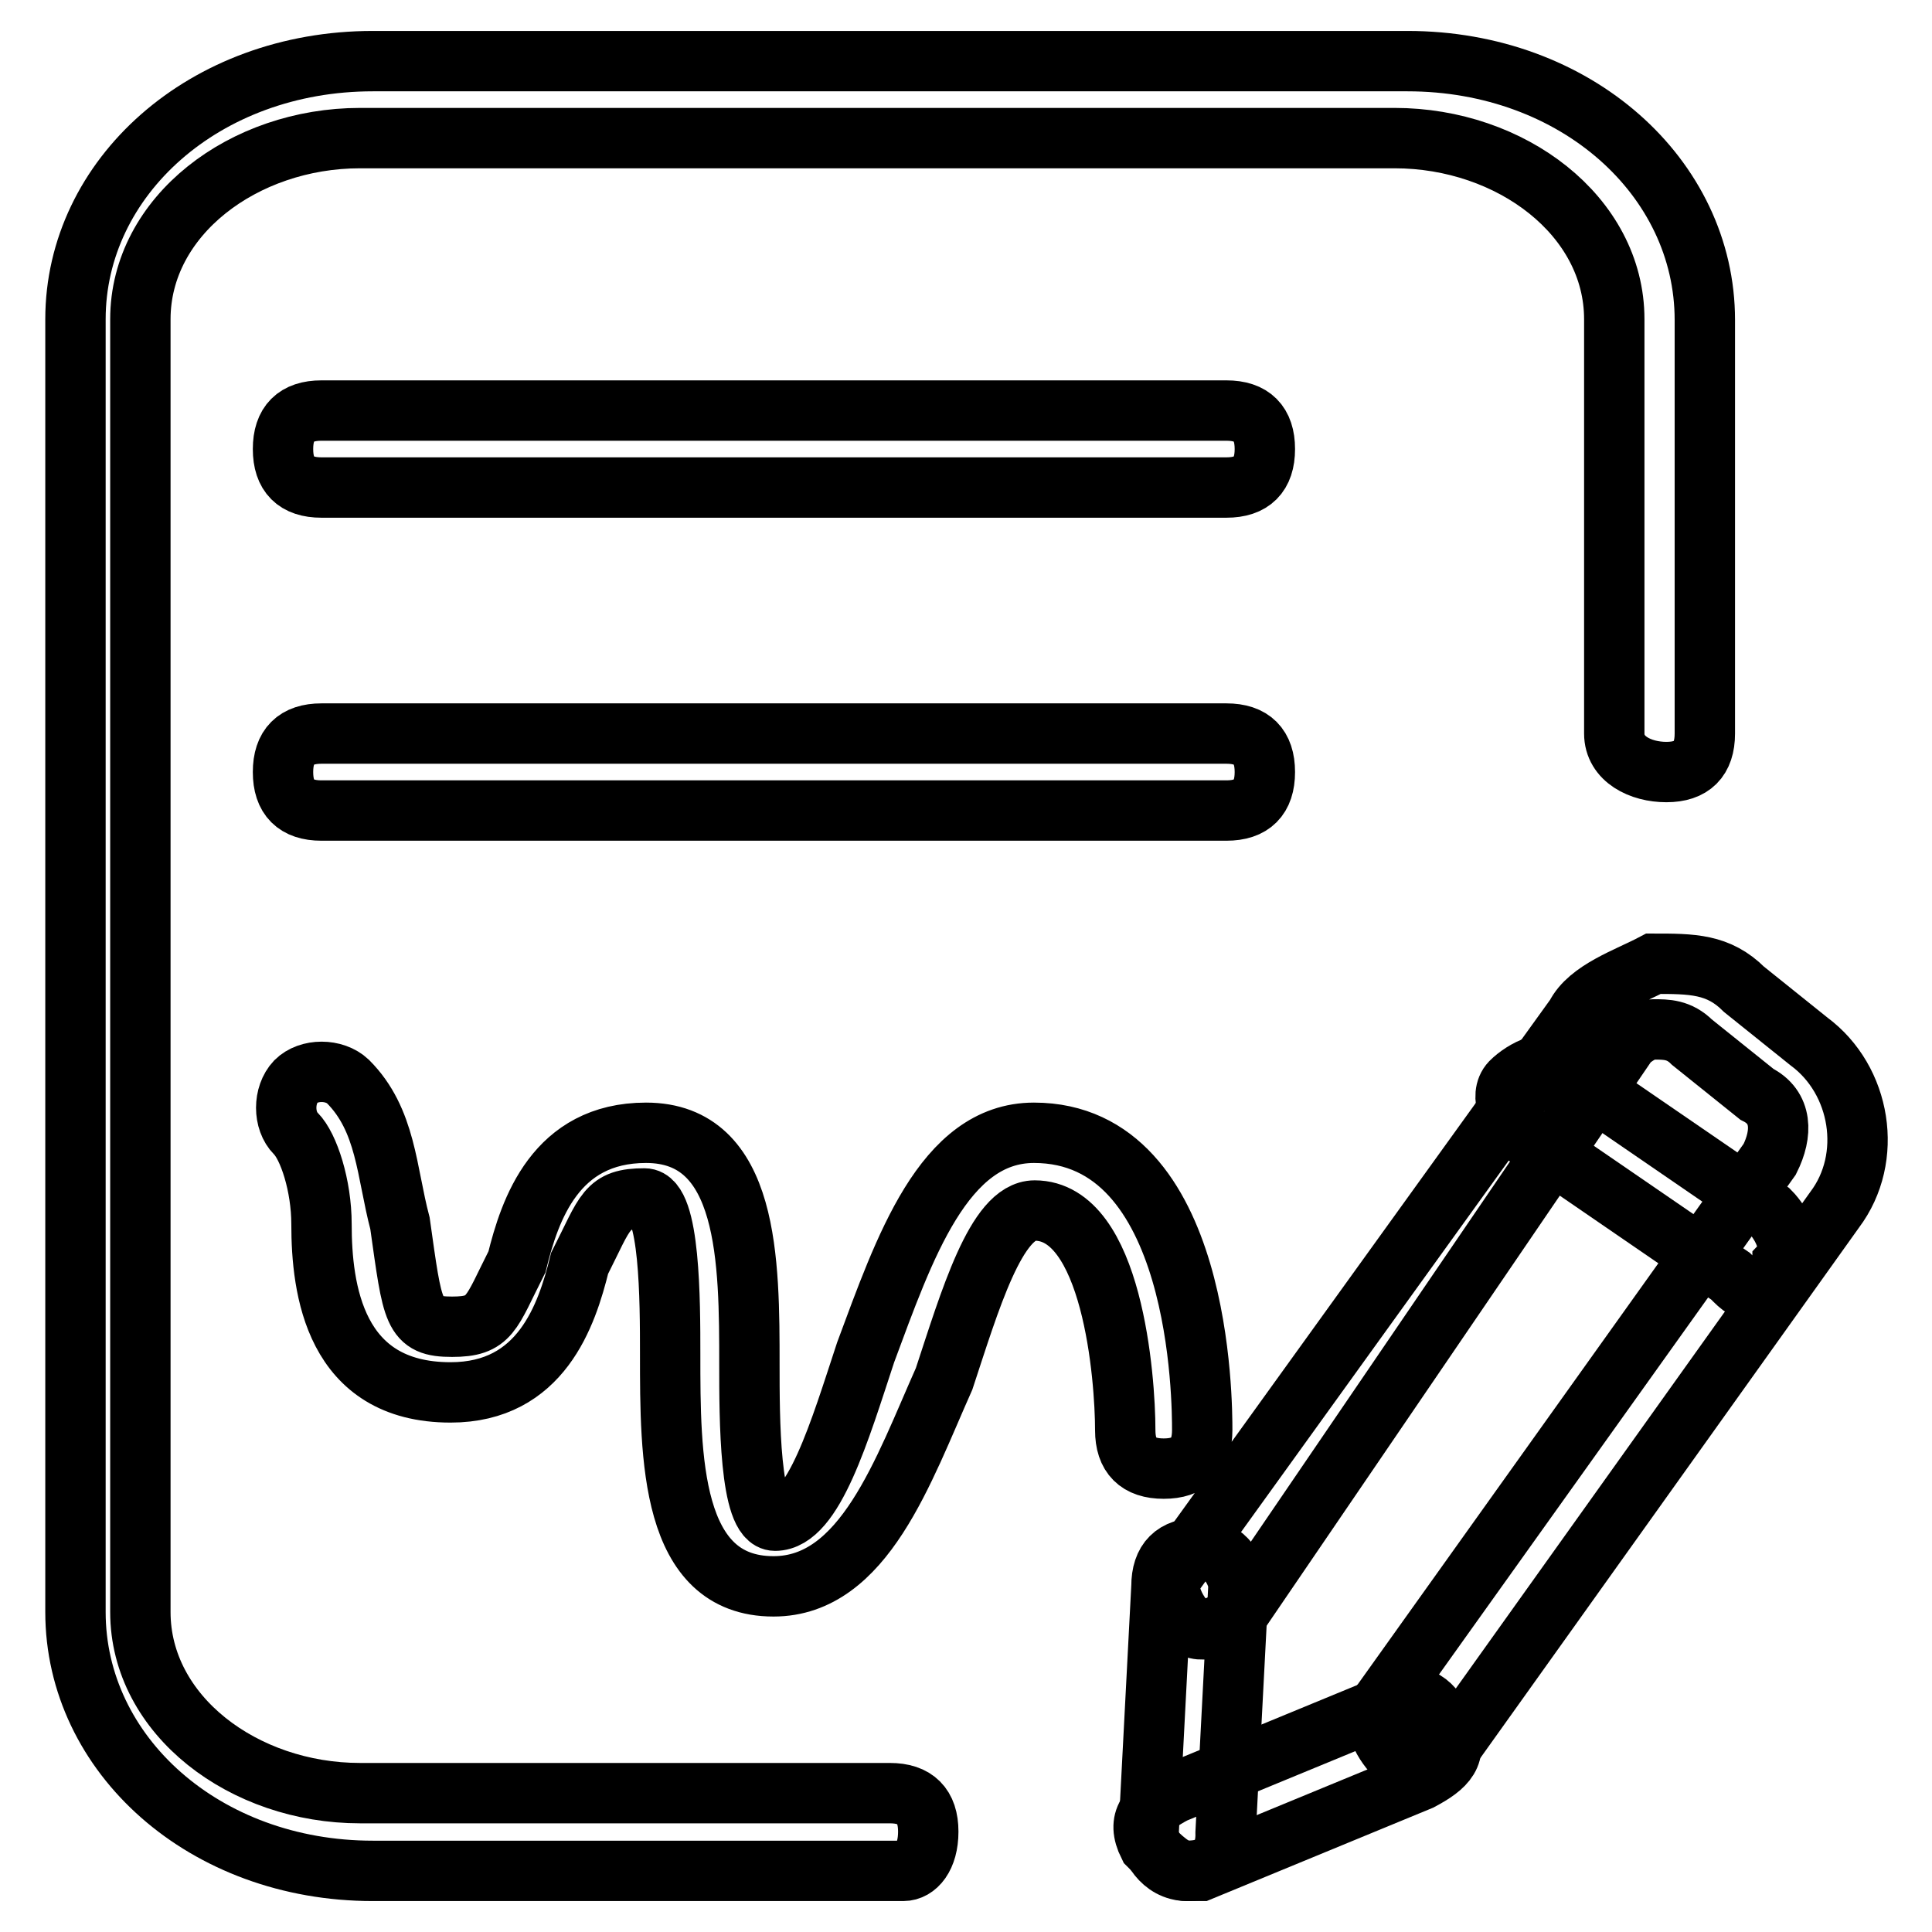
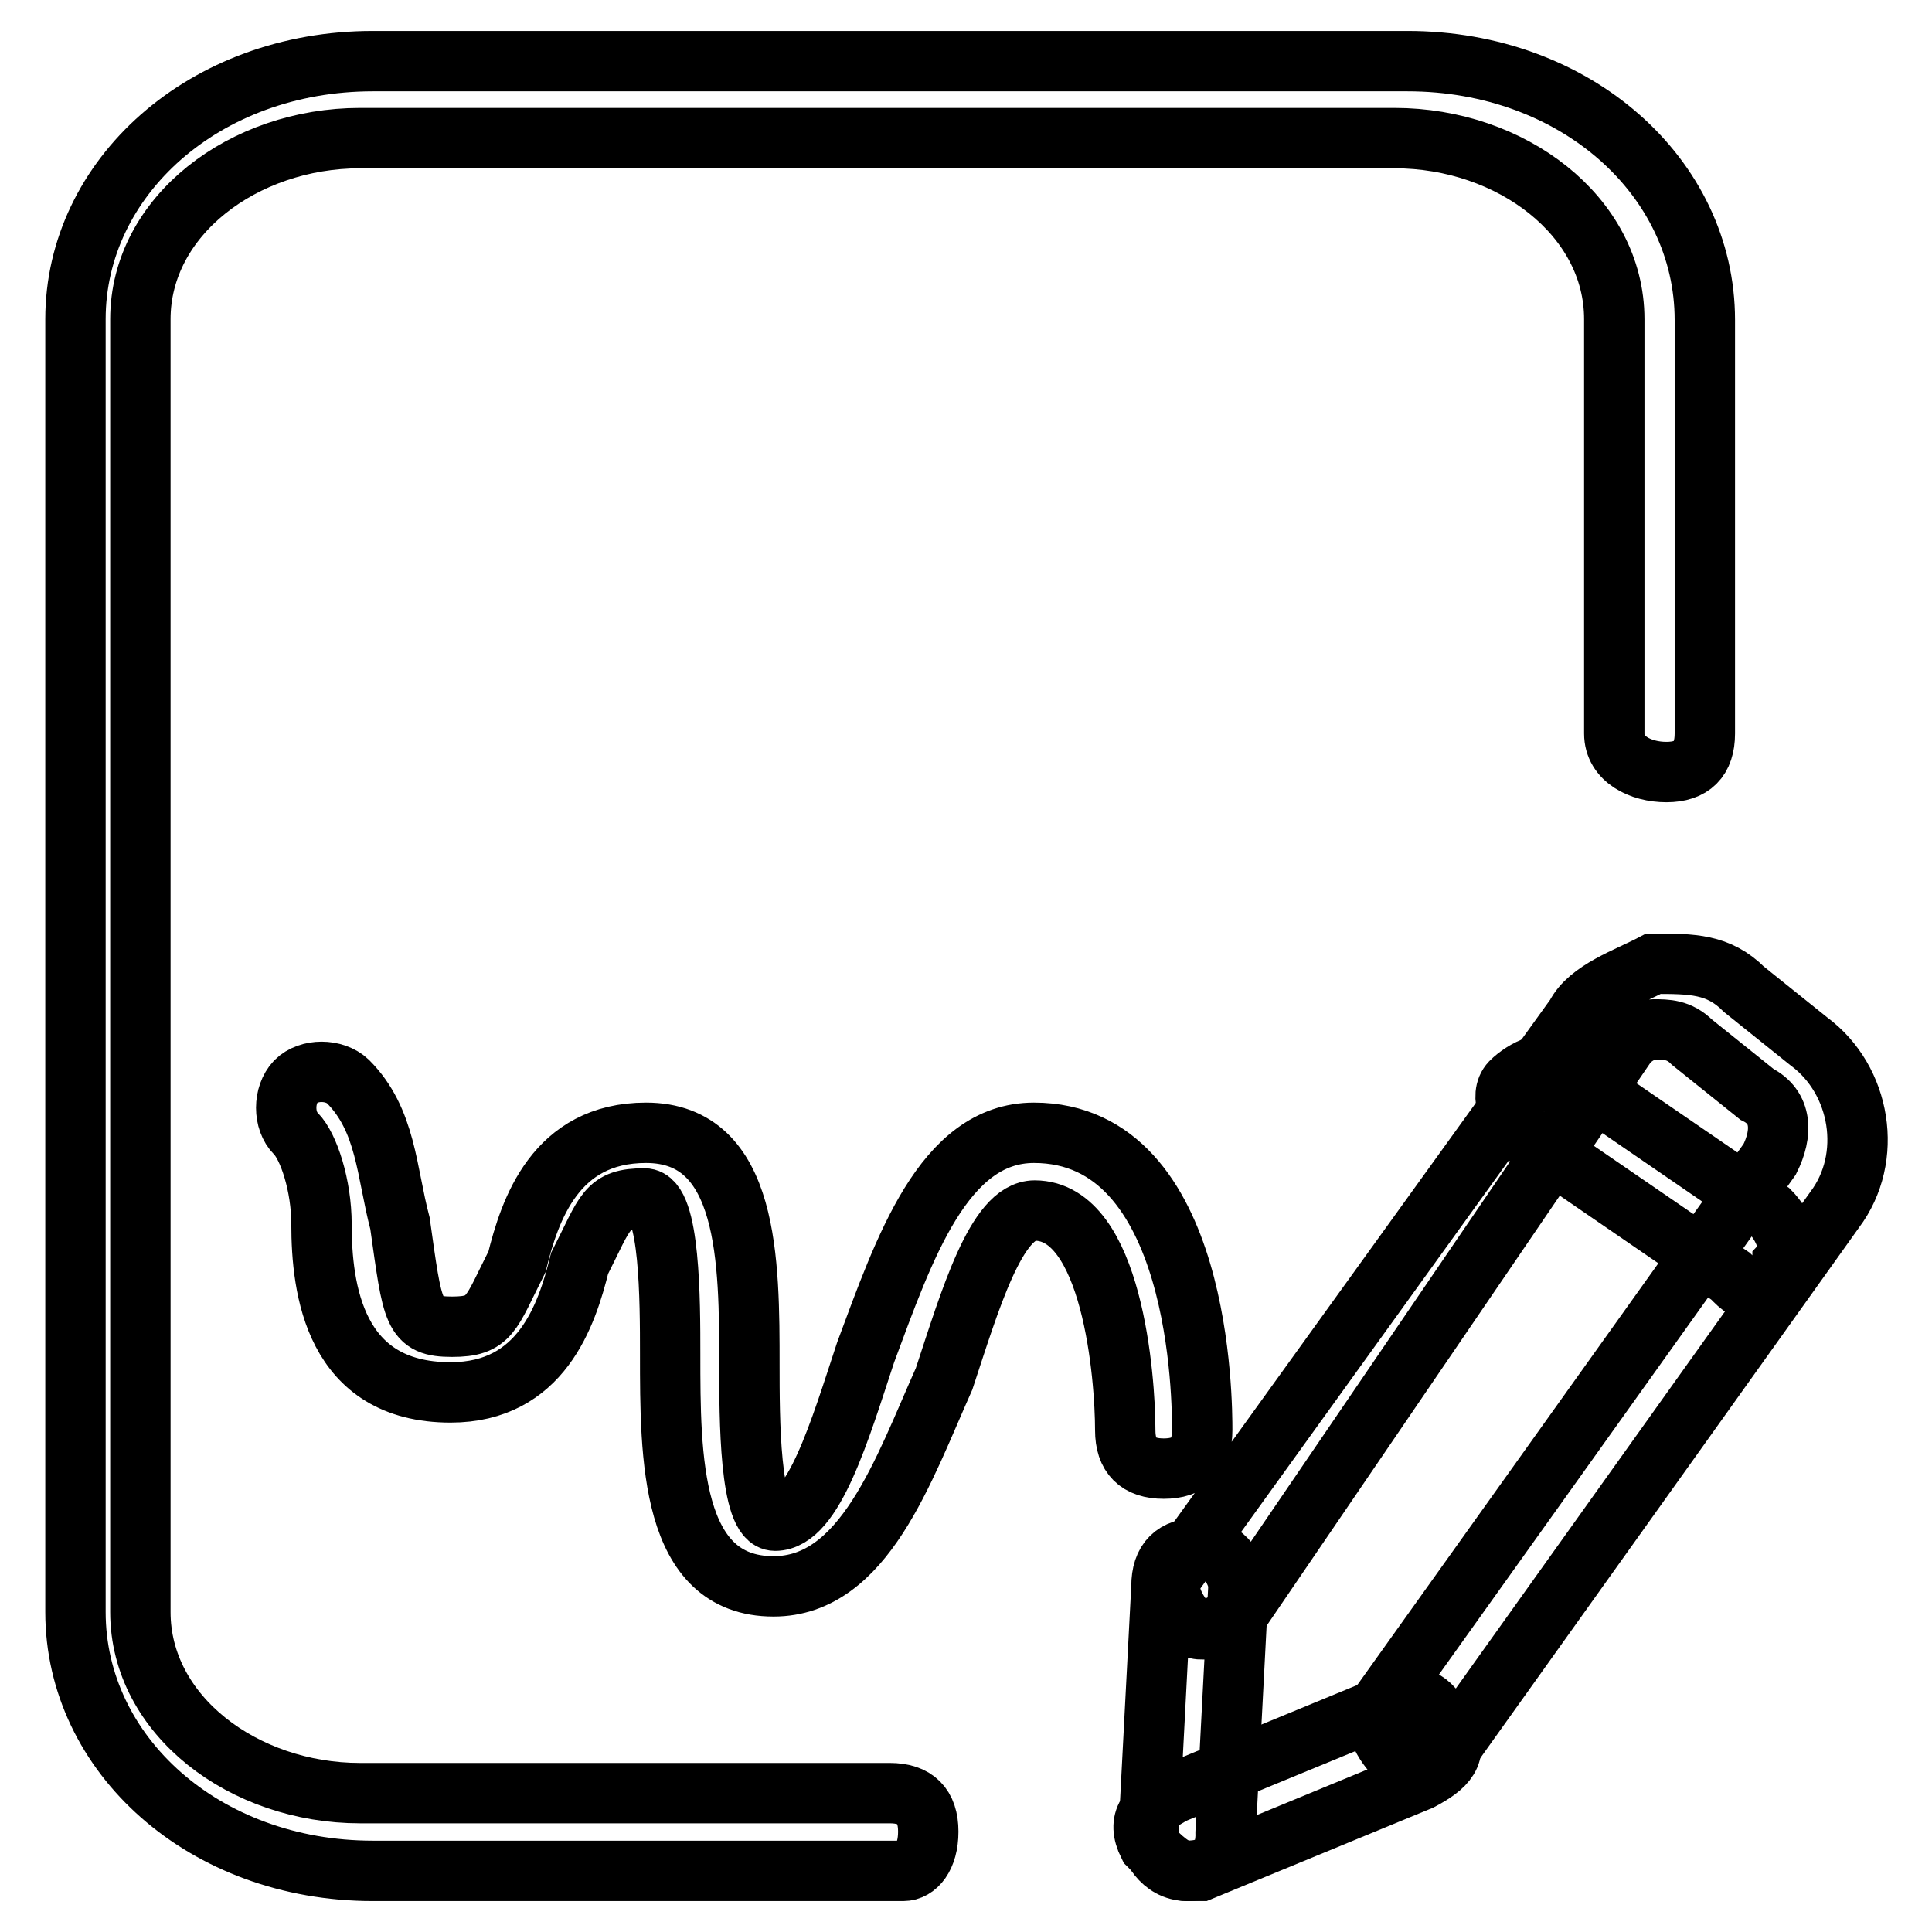
<svg xmlns="http://www.w3.org/2000/svg" version="1.1" x="0px" y="0px" viewBox="0 0 256 256" enable-background="new 0 0 256 256" xml:space="preserve">
  <g>
-     <path stroke-width="8" fill-opacity="0" stroke="#000000" d="M162.5,64.6H42.6c-3.4,0-5.1-1.7-5.1-5.1s1.7-5.1,5.1-5.1h119.9c3.4,0,5.1,1.7,5.1,5.1 S165.9,64.6,162.5,64.6z M162.5,107.4H42.6c-3.4,0-5.1-1.7-5.1-5.1s1.7-5.1,5.1-5.1h119.9c3.4,0,5.1,1.7,5.1,5.1 S165.9,107.4,162.5,107.4z" />
    <path stroke-width="8" fill-opacity="0" stroke="#000000" d="M119.7,247.9H49.4c-22.3,0-39.4-15.4-39.4-34.3V42.3C10,23.5,27.1,8.1,49.4,8.1h137.1 c22.3,0,39.4,15.4,39.4,34.3v54.8c0,3.4-1.7,5.1-5.1,5.1s-6.9-1.7-6.9-5.1V42.3c0-13.7-13.7-24-29.1-24H47.7 c-15.4,0-29.1,10.3-29.1,24v171.3c0,13.7,13.7,24,29.1,24h70.2c3.4,0,5.1,1.7,5.1,5.1S121.4,247.9,119.7,247.9z" />
    <path stroke-width="8" fill-opacity="0" stroke="#000000" d="M102.5,210.2c-13.7,0-13.7-17.1-13.7-30.8c0-6.9,0-20.6-3.4-20.6c-5.1,0-5.1,1.7-8.6,8.6 c-1.7,6.9-5.1,17.1-17.1,17.1c-15.4,0-17.1-13.7-17.1-22.3c0-5.1-1.7-10.3-3.4-12c-1.7-1.7-1.7-5.1,0-6.9c1.7-1.7,5.1-1.7,6.9,0 c5.1,5.1,5.1,12,6.9,18.8c1.7,12,1.7,13.7,6.9,13.7c5.1,0,5.1-1.7,8.6-8.6c1.7-6.9,5.1-17.1,17.1-17.1c13.7,0,13.7,17.1,13.7,30.8 c0,6.9,0,20.6,3.4,20.6c5.1,0,8.6-12,12-22.3c5.1-13.7,10.3-29.1,22.3-29.1c22.3,0,22.3,36,22.3,39.4s-1.7,5.1-5.1,5.1 c-3.4,0-5.1-1.7-5.1-5.1c0-6.9-1.7-29.1-12-29.1c-5.1,0-8.6,12-12,22.3C119.7,194.8,114.5,210.2,102.5,210.2L102.5,210.2z  M188.2,234.2c-1.7,0-1.7,0-3.4-1.7c-1.7-1.7-3.4-5.1-1.7-6.9l51.4-72c1.7-3.4,1.7-6.9-1.7-8.6l-8.6-6.9c-1.7-1.7-3.4-1.7-5.1-1.7 c-1.7,0-3.4,1.7-3.4,1.7l-51.4,75.4c-1.7,1.7-5.1,3.4-6.9,1.7c-1.7-1.7-3.4-5.1-1.7-6.9l53.1-73.7c1.7-3.4,6.9-5.1,10.3-6.9 c5.1,0,8.6,0,12,3.4l8.6,6.9c6.9,5.1,8.6,15.4,3.4,22.3l-51.4,72C191.6,234.2,189.9,234.2,188.2,234.2L188.2,234.2z" />
    <path stroke-width="8" fill-opacity="0" stroke="#000000" d="M232.7,170.8c-1.7,0-1.7,0-3.4-1.7l-27.4-18.8c-1.7-1.7-3.4-5.1-1.7-6.9c1.7-1.7,5.1-3.4,6.9-1.7l27.4,18.8 c1.7,1.7,3.4,5.1,1.7,6.9C236.2,170.8,234.4,170.8,232.7,170.8z M157.3,247.9c-3.4,0-5.1-3.4-5.1-5.1l1.7-32.6 c0-3.4,1.7-5.1,5.1-5.1c3.4,0,5.1,3.4,5.1,5.1l-1.7,32.6C162.5,246.2,160.8,247.9,157.3,247.9z" />
    <path stroke-width="8" fill-opacity="0" stroke="#000000" d="M157.3,247.9c-1.7,0-3.4-1.7-5.1-3.4c-1.7-3.4,0-5.1,3.4-6.9l29.1-12c3.4-1.7,5.1,0,6.9,3.4s0,5.1-3.4,6.9 l-29.1,12H157.3L157.3,247.9z" />
  </g>
</svg>